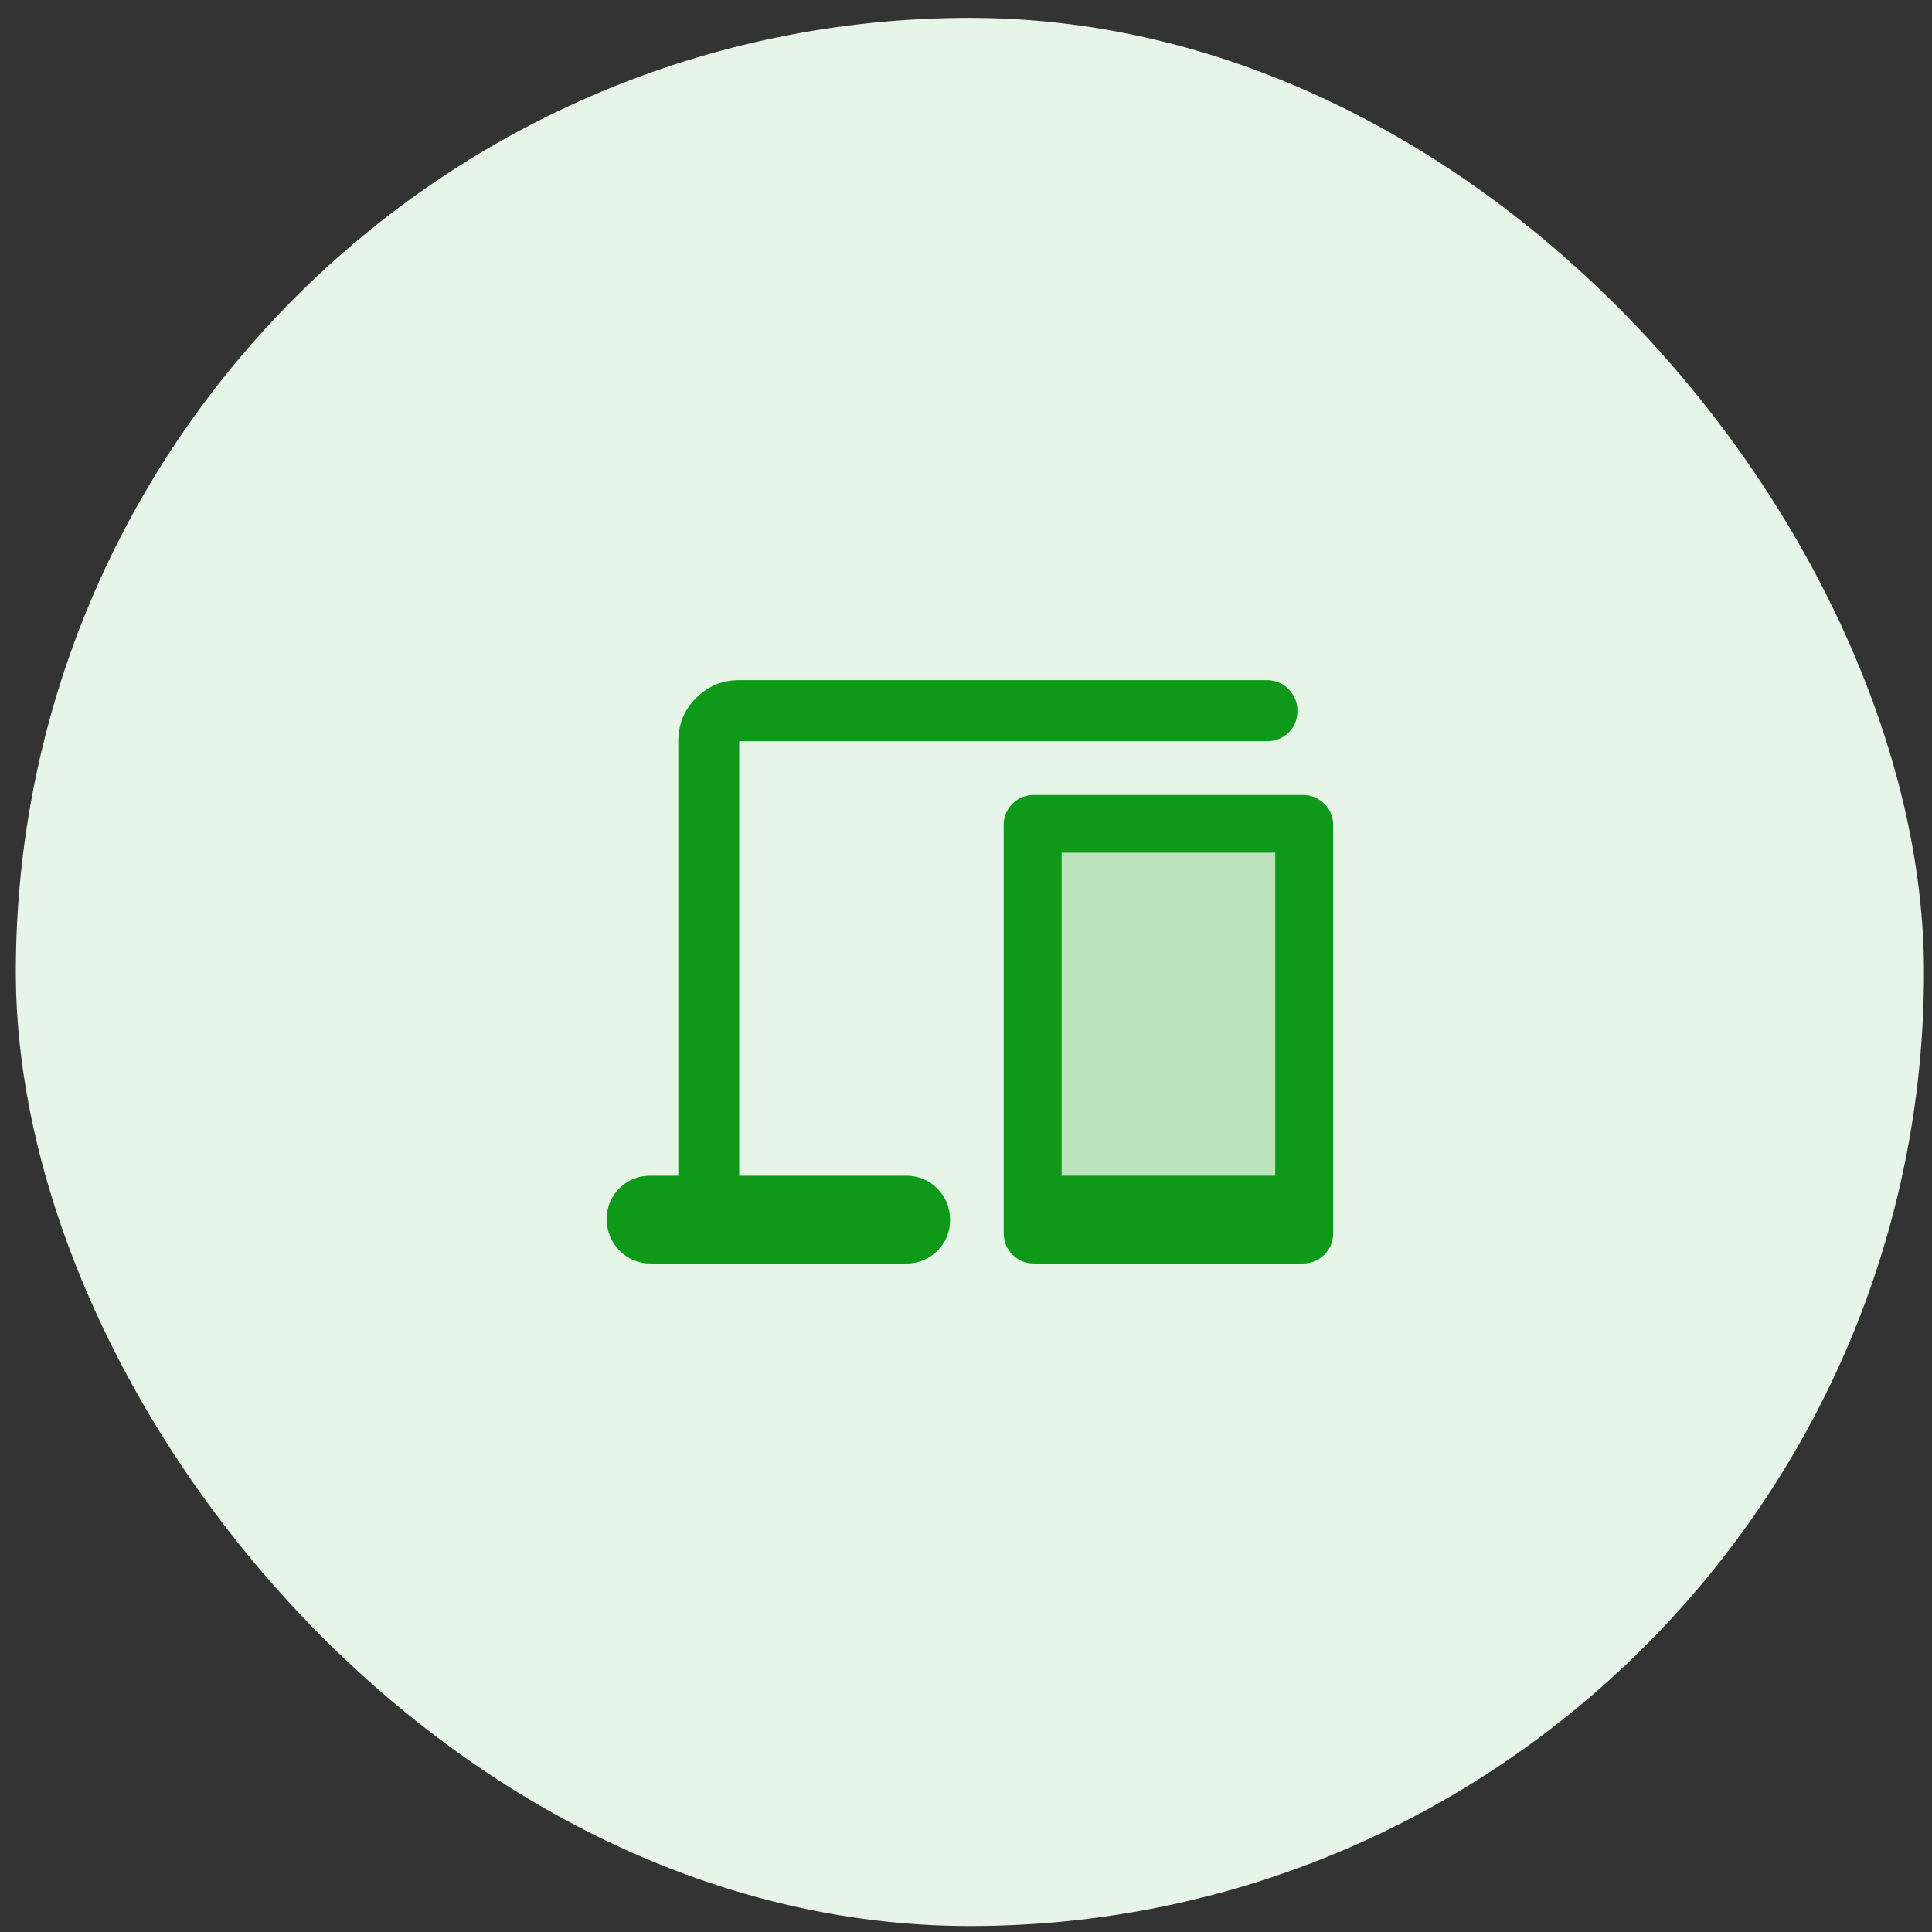
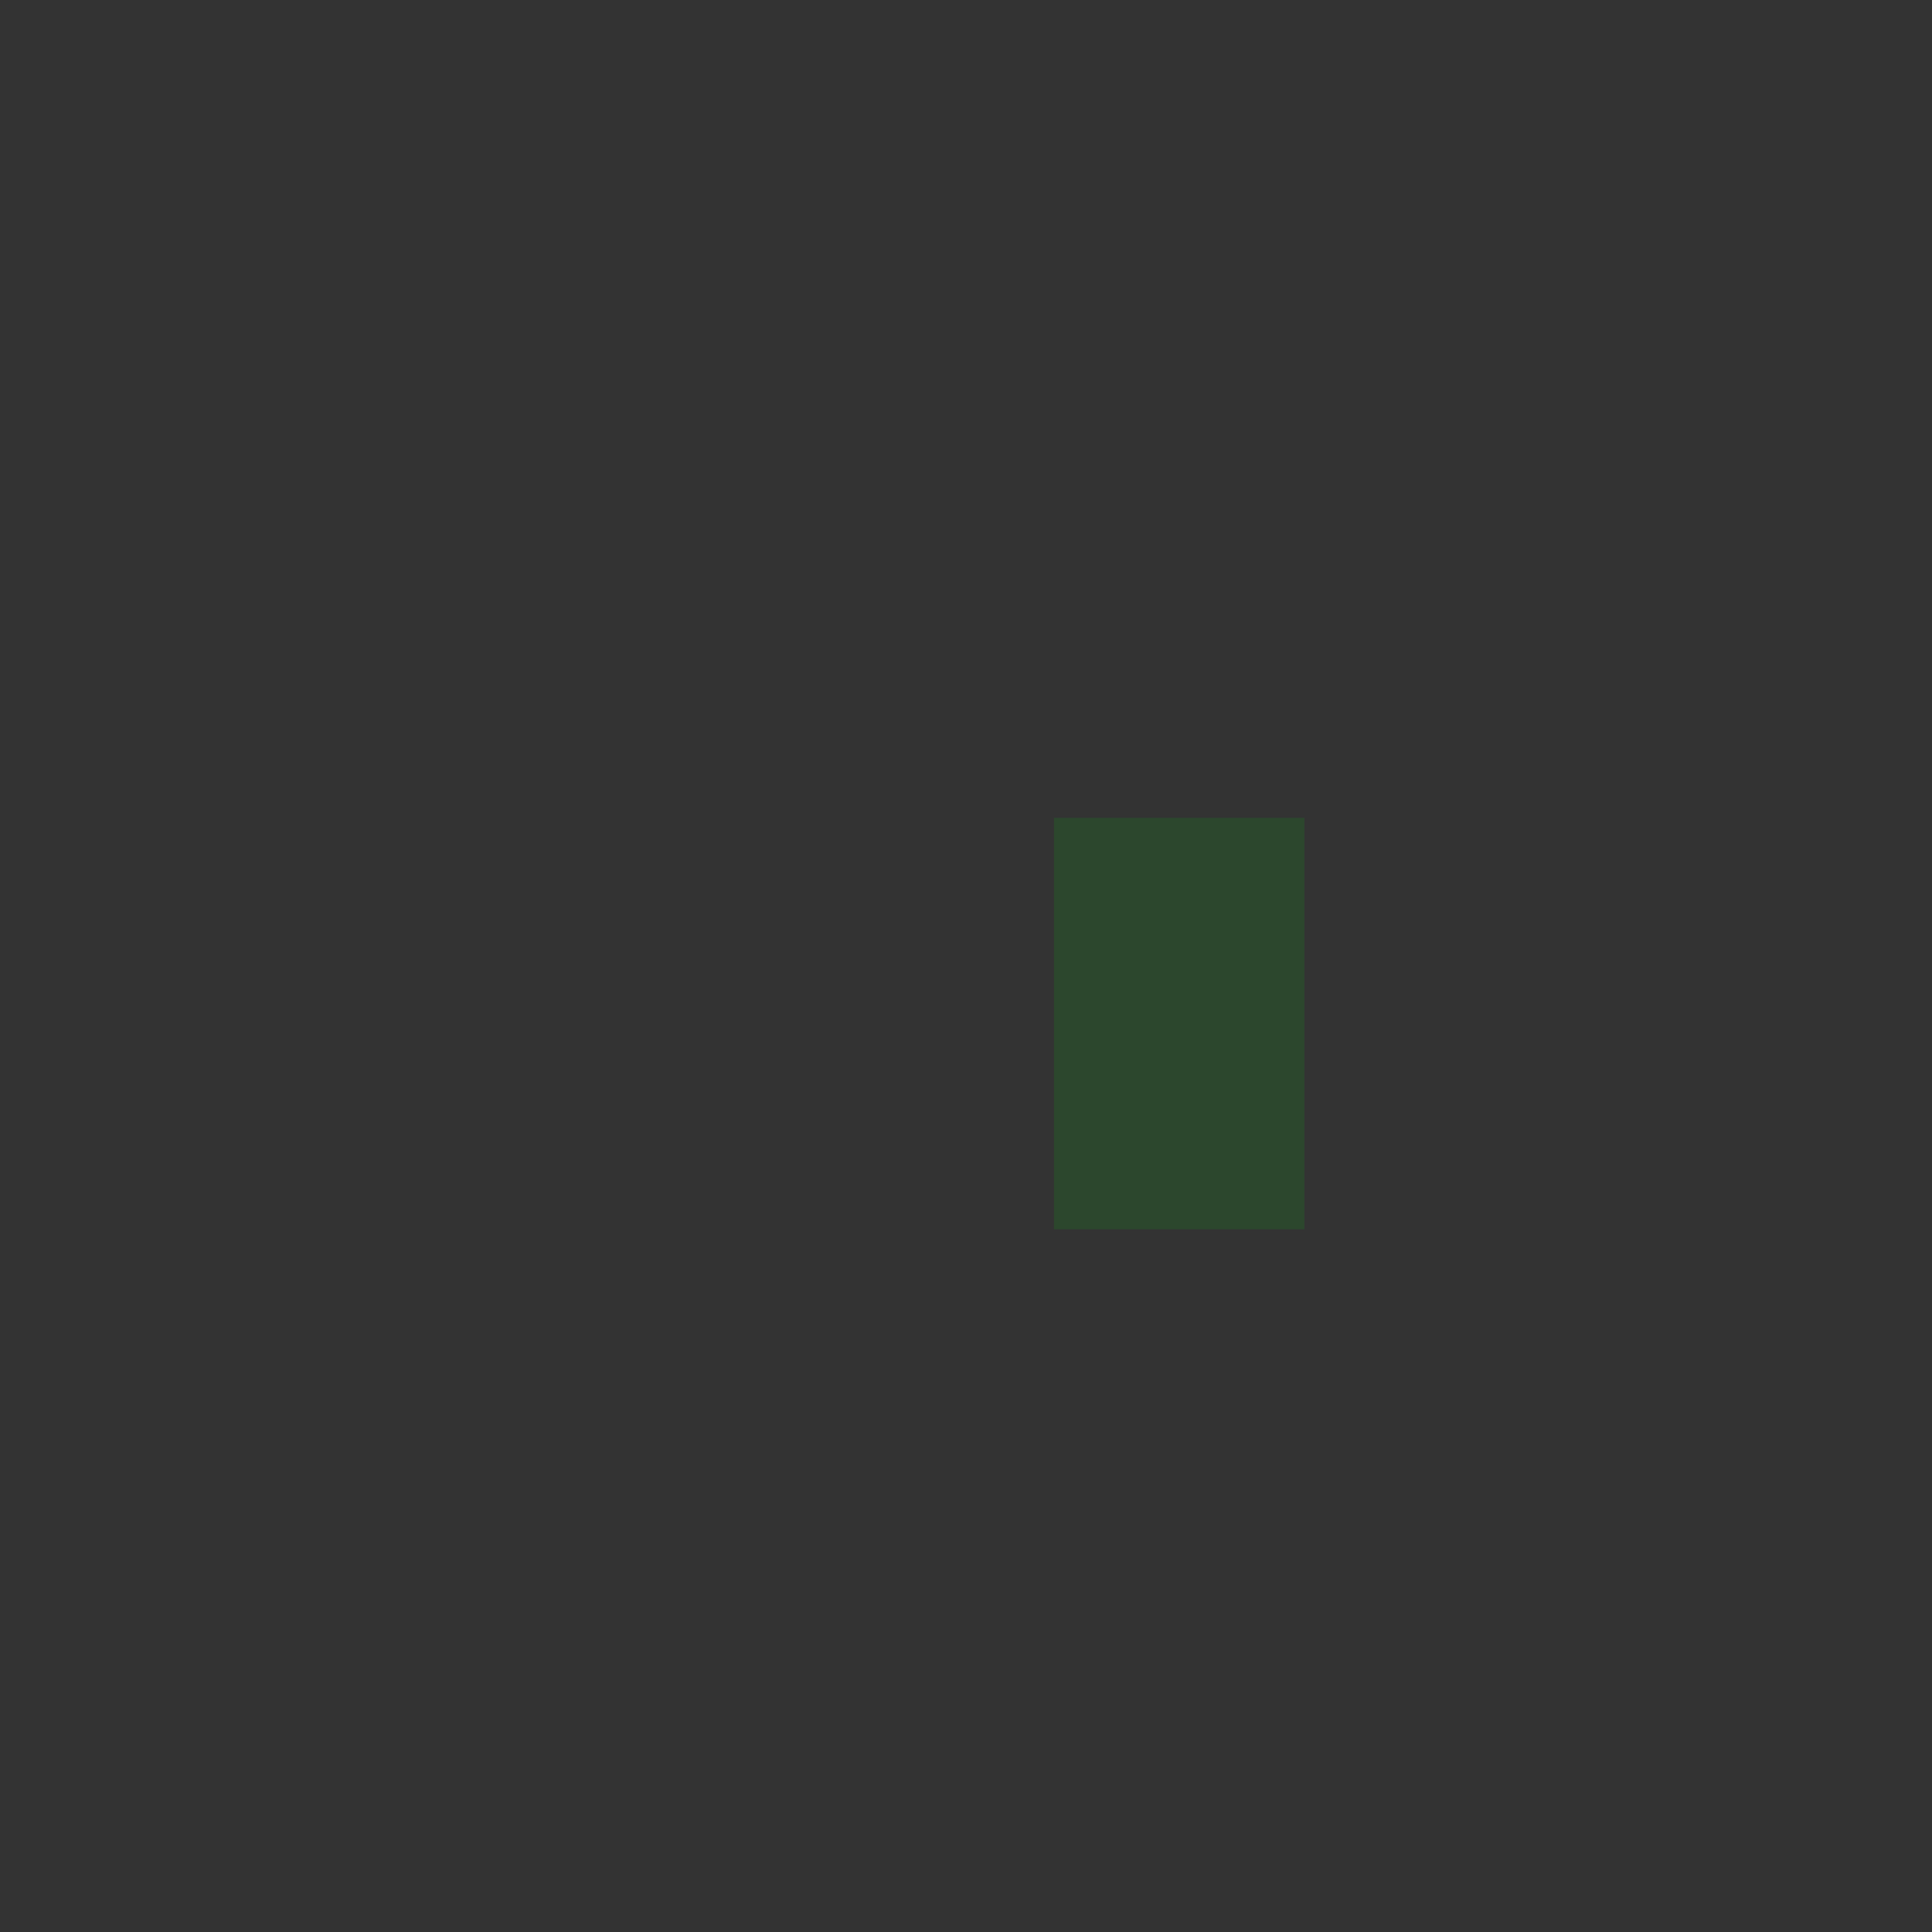
<svg xmlns="http://www.w3.org/2000/svg" width="81" height="81" viewBox="0 0 81 81" fill="none">
  <rect x="0" y="0" width="81" height="81" fill="#333333" stroke="none" />
-   <rect x="0.664" y="0.75" width="80" height="80" rx="40" fill="#E7F5E8" />
  <rect x="44.188" y="34.289" width="10.5" height="17.25" fill="#0F9918" fill-opacity="0.2" />
-   <path d="M27.278 52.973C26.764 52.973 26.329 52.792 25.972 52.43C25.616 52.067 25.438 51.627 25.438 51.109C25.438 50.603 25.613 50.174 25.965 49.822C26.317 49.469 26.749 49.293 27.26 49.293H28.438V31.079C28.438 30.368 28.686 29.763 29.183 29.264C29.681 28.765 30.284 28.516 30.992 28.516H53.108C53.468 28.516 53.773 28.641 54.022 28.891C54.27 29.142 54.395 29.448 54.395 29.809C54.395 30.171 54.27 30.474 54.022 30.716C53.773 30.958 53.468 31.079 53.108 31.079H30.992V49.293H37.991C38.505 49.293 38.94 49.472 39.296 49.83C39.653 50.188 39.831 50.624 39.831 51.14C39.831 51.655 39.653 52.09 39.296 52.443C38.94 52.796 38.505 52.973 37.991 52.973H27.278ZM43.358 52.973C42.998 52.973 42.695 52.85 42.449 52.605C42.204 52.359 42.081 52.056 42.081 51.696V34.607C42.081 34.246 42.204 33.943 42.449 33.698C42.695 33.452 42.998 33.33 43.358 33.33H54.608C54.968 33.33 55.273 33.452 55.522 33.698C55.77 33.943 55.895 34.246 55.895 34.607V51.696C55.895 52.056 55.77 52.359 55.522 52.605C55.273 52.85 54.968 52.973 54.608 52.973H43.358ZM44.51 49.293H53.465V35.75H44.51V49.293Z" fill="#0F9918" />
</svg>